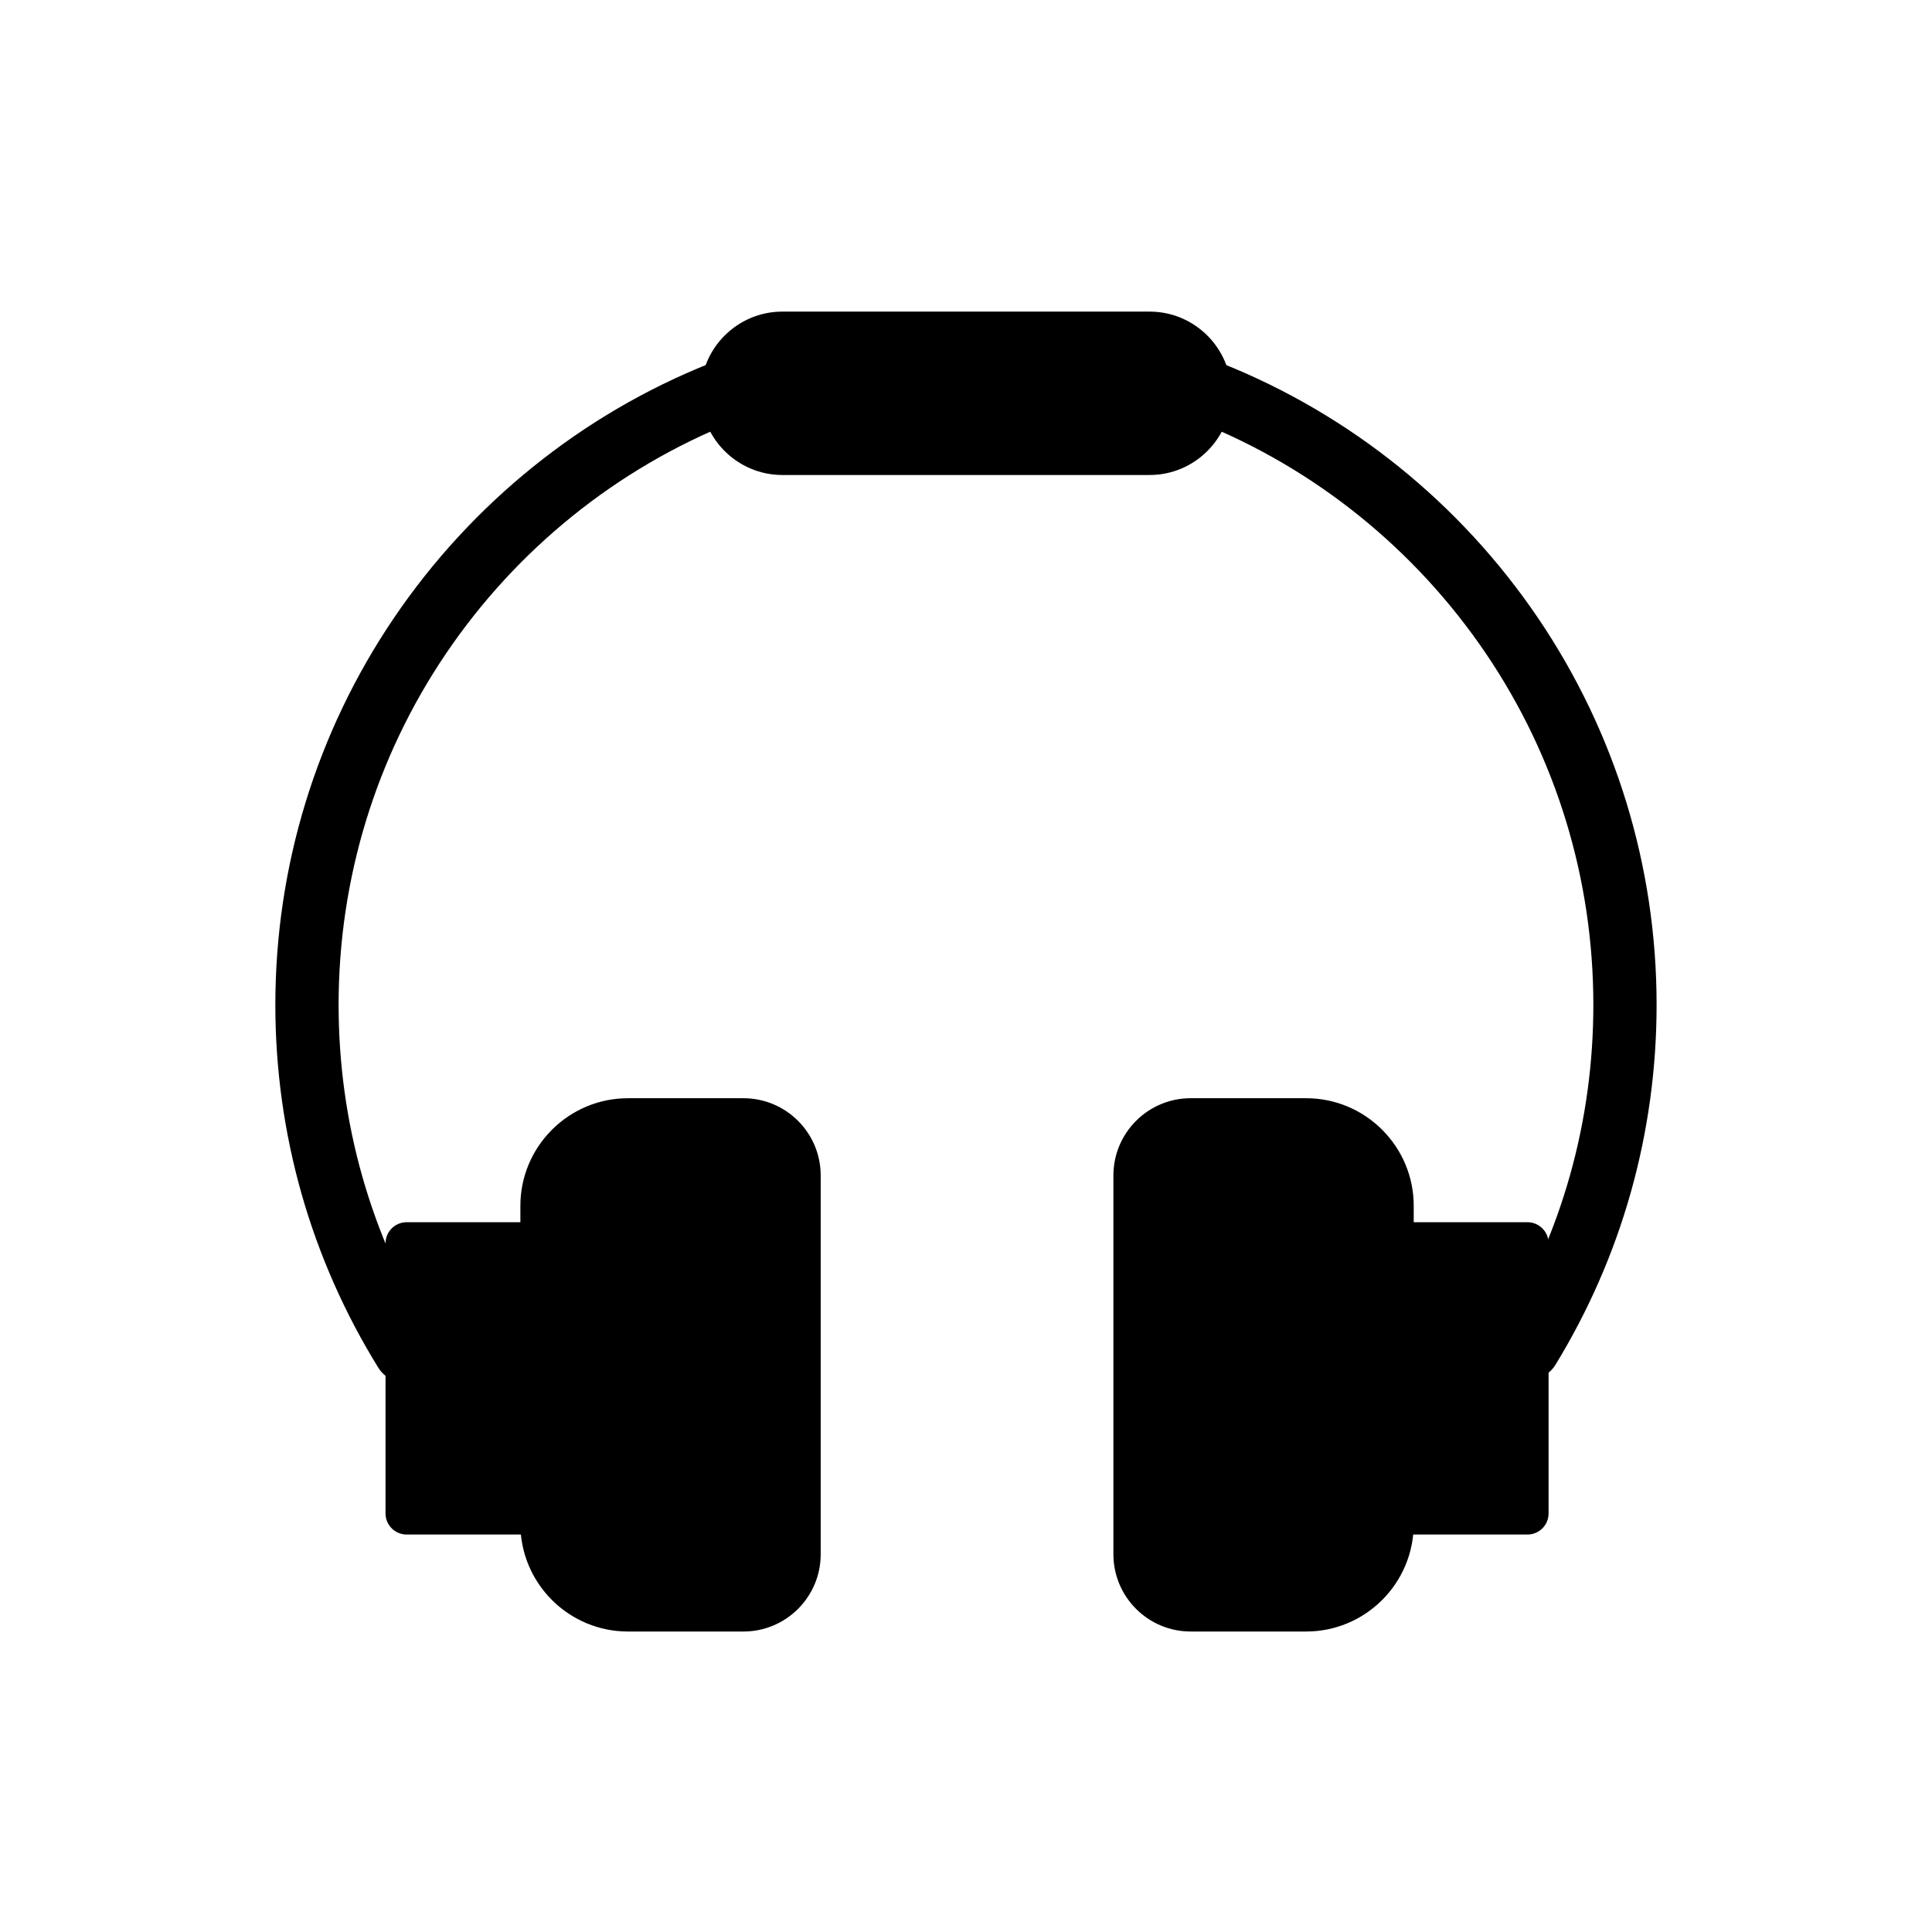
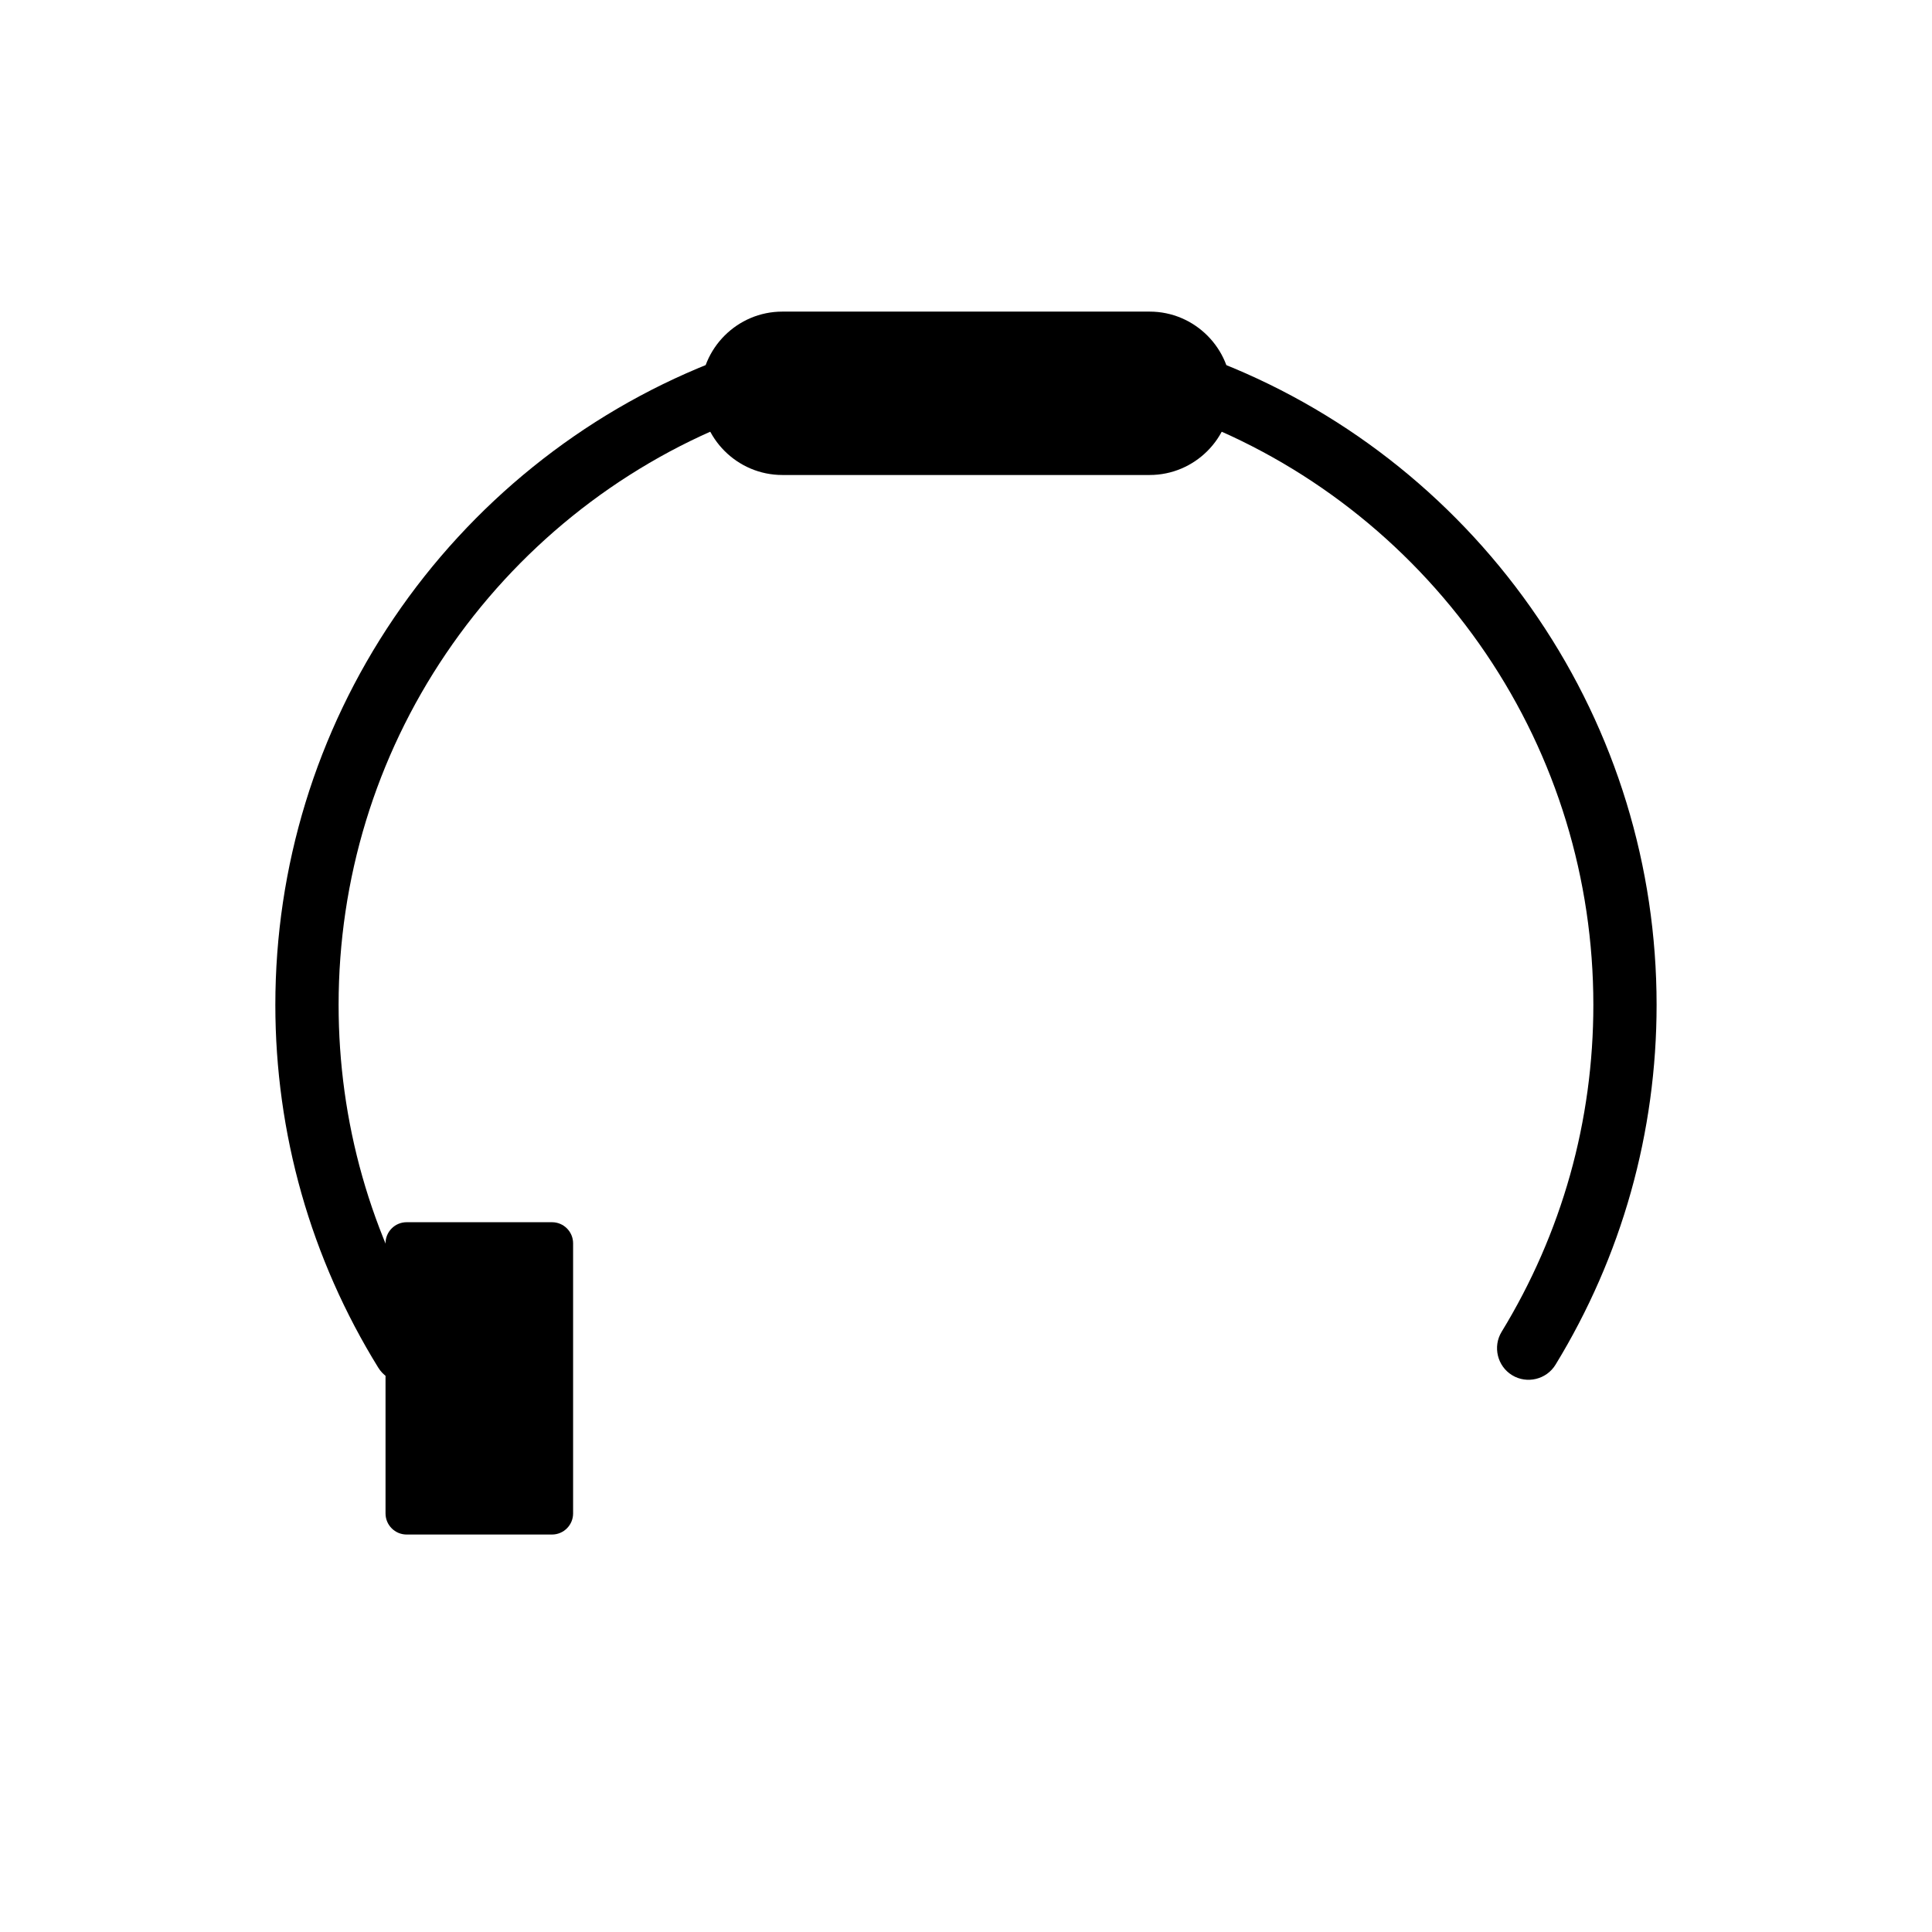
<svg xmlns="http://www.w3.org/2000/svg" fill="#000000" width="800px" height="800px" version="1.1" viewBox="144 144 512 512">
  <g>
    <path d="m251.76 467.9h38.527c3.086 0 5.59 2.504 5.59 5.59v71.586c0 3.086-2.504 5.59-5.59 5.59h-38.527c-3.086 0-5.59-2.504-5.59-5.59v-71.586c0-3.086 2.504-5.59 5.59-5.59z" />
-     <path d="m310.39 435.04h30.656c5.434 0 10.605 2.16 14.445 6 3.84 3.84 6 9.012 6 14.445v100.44c0 5.434-2.16 10.605-6 14.445-3.84 3.84-9.012 6-14.445 6h-30.656c-7.57 0-14.773-3.012-20.125-8.359-5.352-5.352-8.359-12.551-8.359-20.125v-84.359c0-7.57 3.012-14.773 8.359-20.125 5.352-5.352 12.551-8.359 20.125-8.359zm149.12 0h30.656c7.57 0 14.773 3.012 20.125 8.359 5.352 5.352 8.359 12.551 8.359 20.125v84.359c0 7.57-3.012 14.773-8.359 20.125-5.352 5.352-12.551 8.359-20.125 8.359h-30.656c-5.434 0-10.605-2.16-14.445-6-3.84-3.84-6-9.012-6-14.445v-100.44c0-5.434 2.16-10.605 6-14.445 3.84-3.84 9.012-6 14.445-6z" fill-rule="evenodd" />
-     <path d="m510.27 467.9h38.527c3.086 0 5.59 2.504 5.59 5.59v71.586c0 3.086-2.504 5.59-5.59 5.59h-38.527c-3.086 0-5.59-2.504-5.59-5.59v-71.586c0-3.086 2.504-5.59 5.59-5.59z" />
    <path d="m244.25 506.45c-8.875-14.359-15.746-29.895-20.352-46.137-4.613-16.27-6.93-33.094-6.93-50.004 0-36.652 10.855-72.168 31.414-102.52 20.531-30.305 49.754-53.961 83.797-67.508 4.273-1.699 9.16 0.414 10.855 4.688 1.695 4.269-0.418 9.152-4.688 10.852-30.934 12.309-57.477 33.812-76.129 61.348-18.676 27.57-28.484 59.844-28.484 93.137 0 15.375 2.086 30.676 6.281 45.469 4.18 14.746 10.406 28.852 18.465 41.887 2.418 3.91 1.191 9.094-2.719 11.508-3.91 2.414-9.09 1.188-11.508-2.719zm223.5-266.19c34.055 13.547 63.293 37.195 83.836 67.508 20.566 30.352 31.43 65.875 31.43 102.54 0 16.758-2.277 33.438-6.805 49.574-4.519 16.102-11.262 31.508-19.98 45.777-2.398 3.926-7.574 5.18-11.5 2.785-3.926-2.394-5.184-7.578-2.785-11.504 7.918-12.961 14.039-26.957 18.148-41.582 4.117-14.664 6.16-29.82 6.16-45.051 0-33.305-9.812-65.582-28.5-93.16-18.664-27.539-45.223-49.039-76.168-61.344-4.269-1.699-6.379-6.582-4.688-10.852 1.695-4.273 6.582-6.387 10.855-4.688z" fill-rule="evenodd" />
    <path d="m351.32 226.58h97.359c5.961 0 11.371 2.434 15.293 6.356s6.356 9.332 6.356 15.293c0 5.957-2.434 11.371-6.356 15.293s-9.332 6.356-15.293 6.356h-97.359c-5.957 0-11.371-2.434-15.293-6.356s-6.356-9.332-6.356-15.293c0-5.957 2.434-11.371 6.356-15.293s9.336-6.356 15.293-6.356z" />
  </g>
</svg>